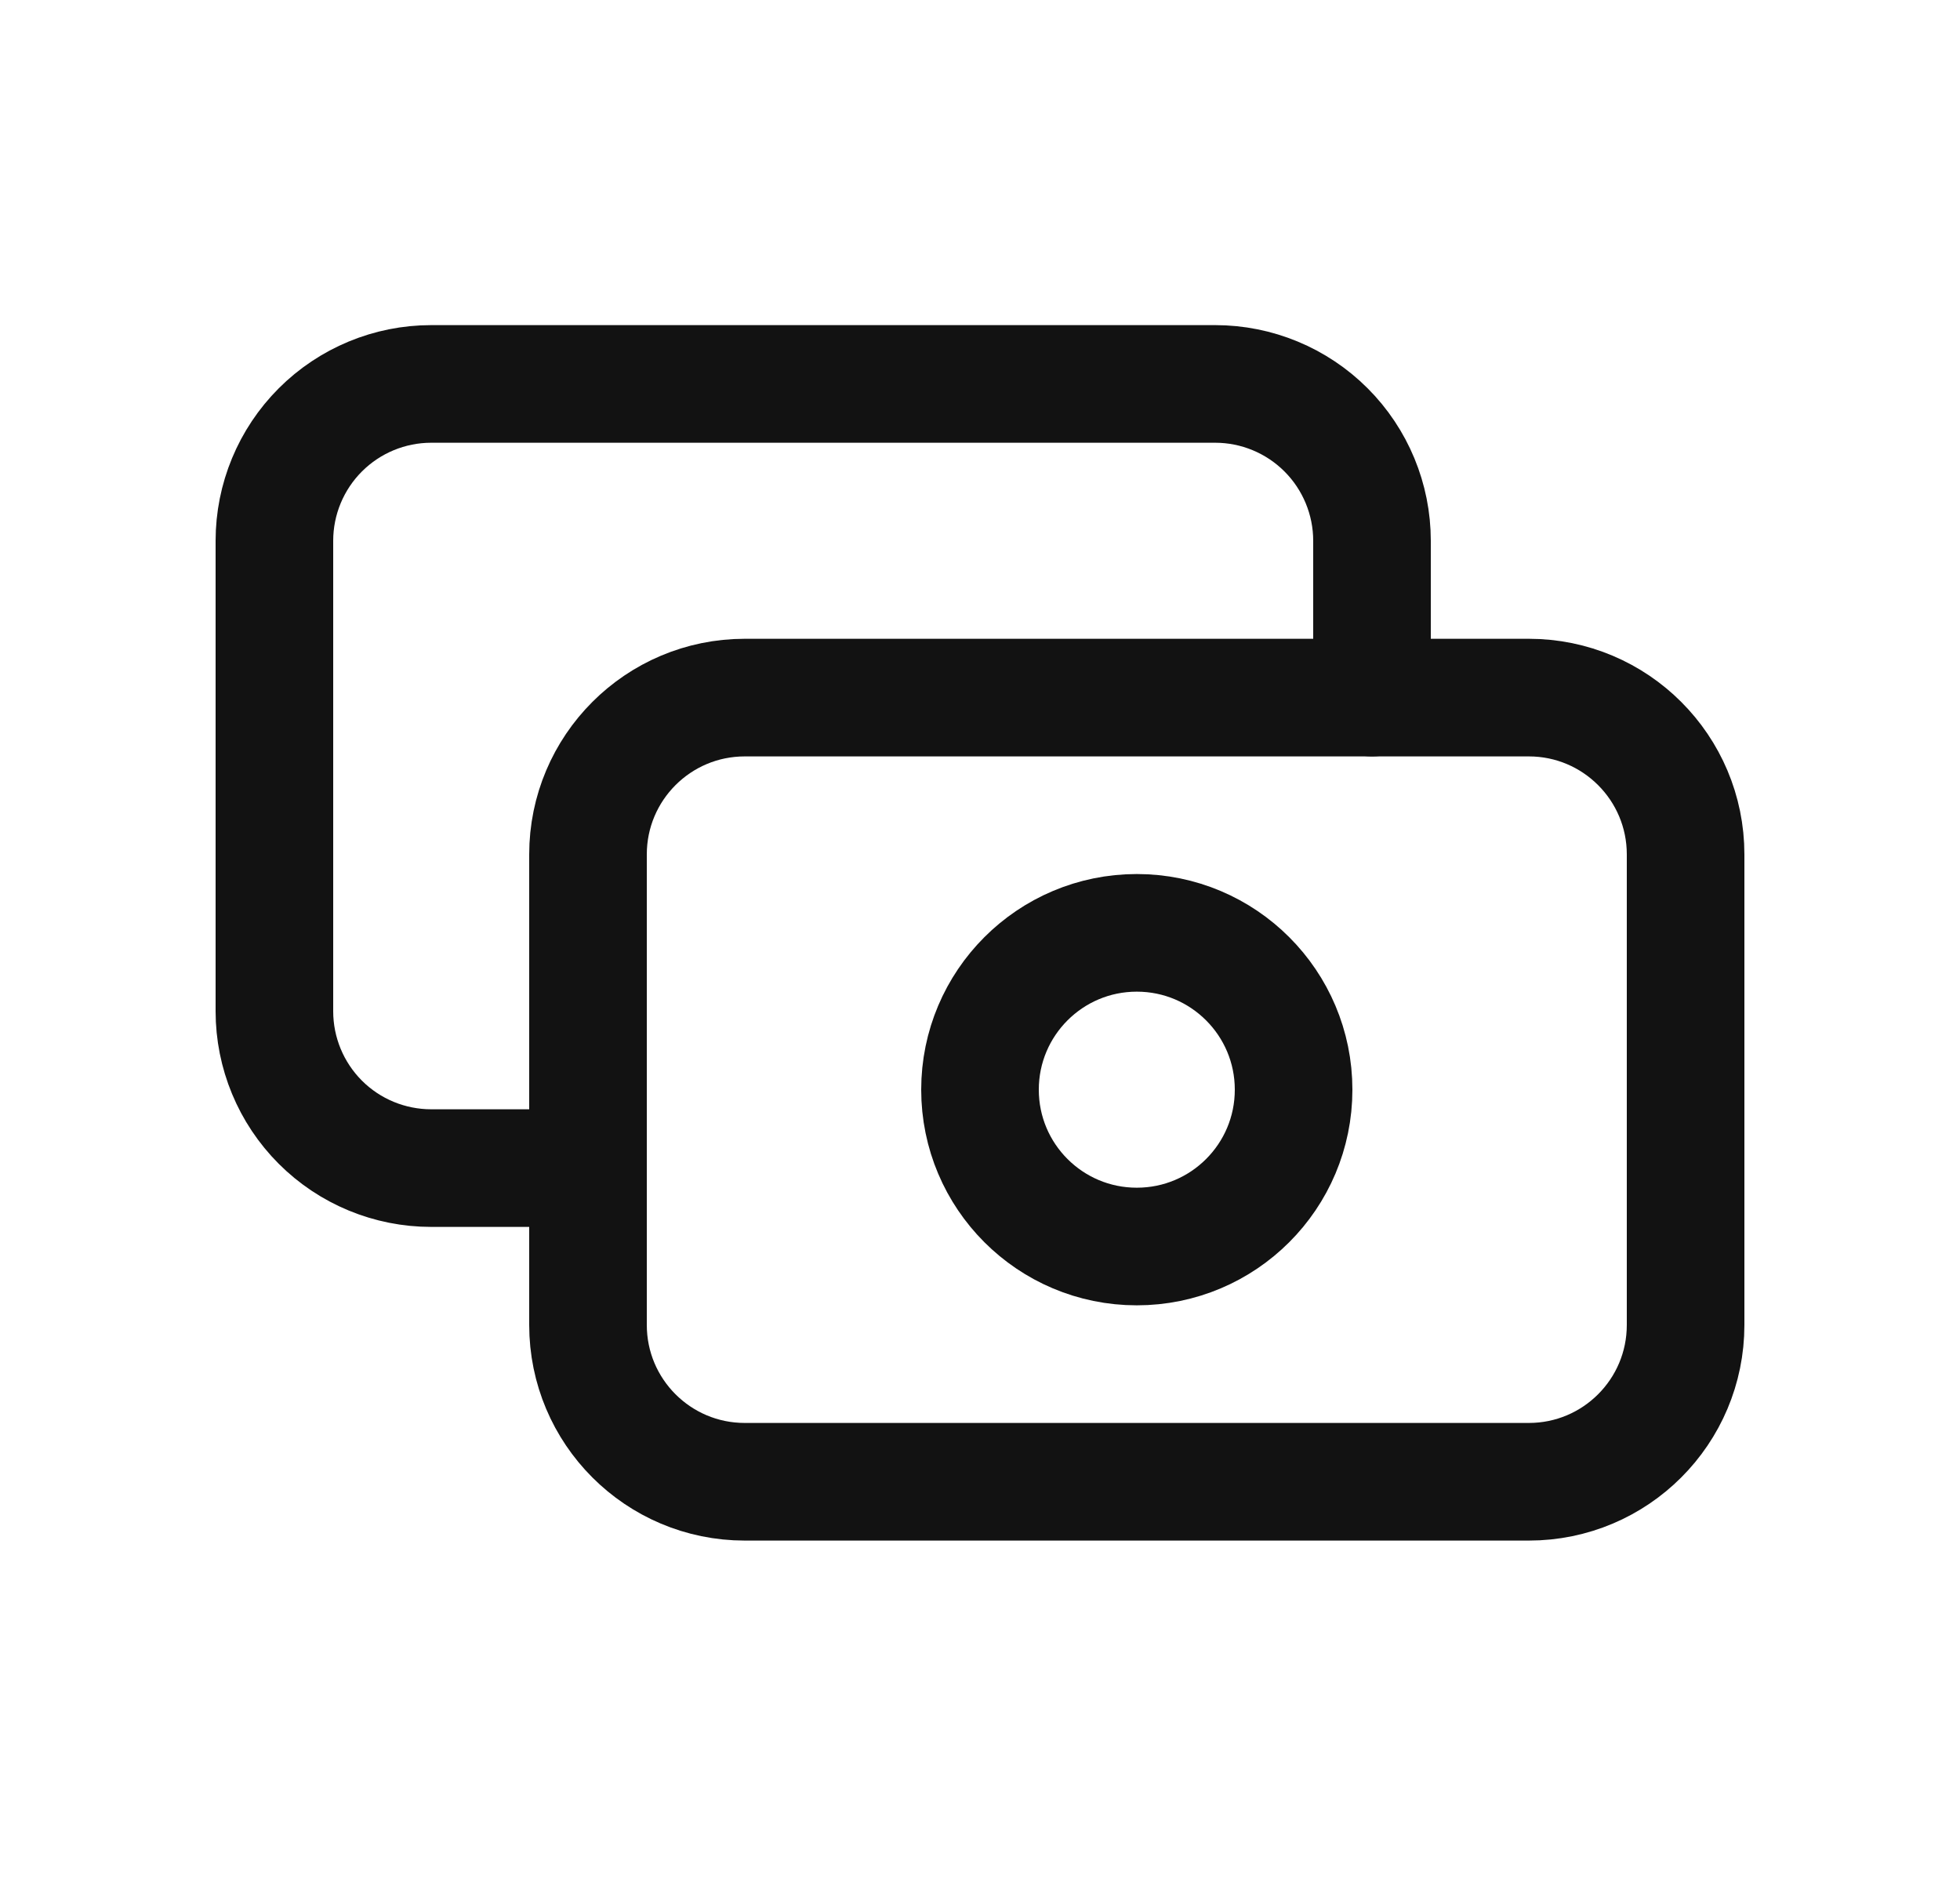
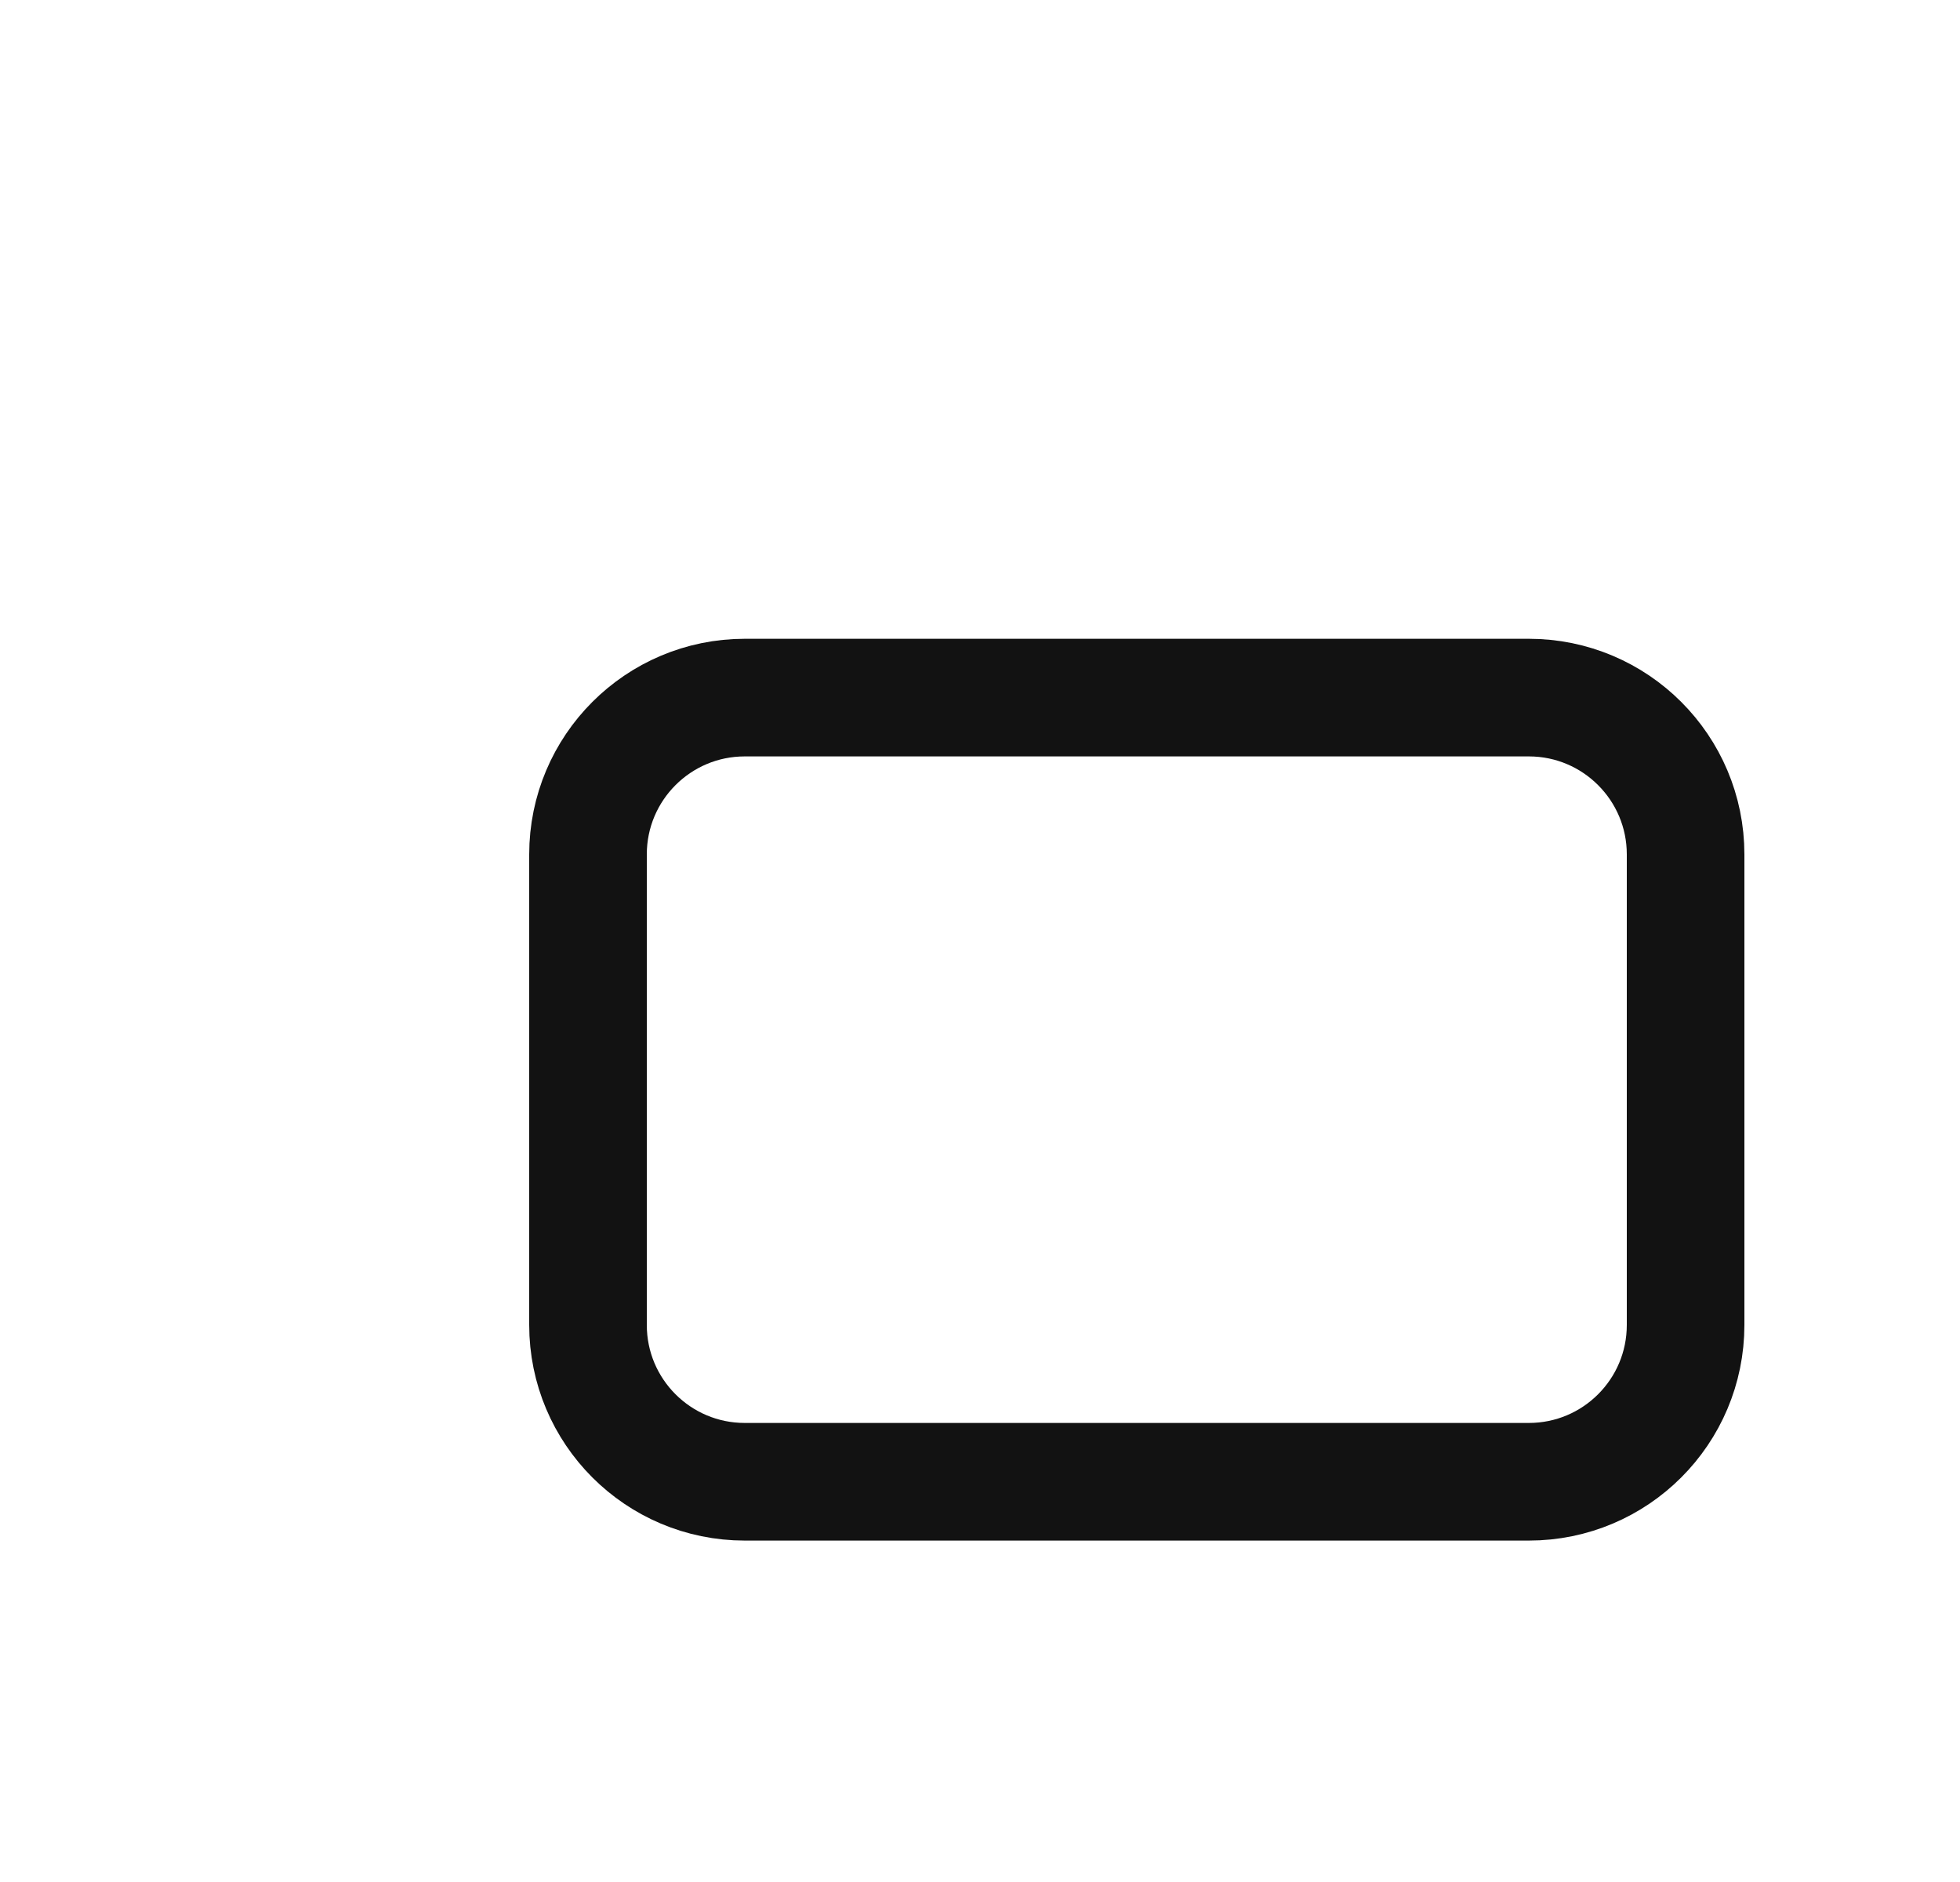
<svg xmlns="http://www.w3.org/2000/svg" width="25" height="24" viewBox="0 0 25 24" fill="none">
  <path d="M19.5 8.896H9.5C8.395 8.896 7.5 9.792 7.5 10.896V16.896C7.5 18.001 8.395 18.896 9.5 18.896H19.5C20.605 18.896 21.5 18.001 21.5 16.896V10.896C21.5 9.792 20.605 8.896 19.5 8.896Z" stroke="#121212" stroke-width="1.5" stroke-linecap="round" stroke-linejoin="round" />
-   <path d="M14.5 15.896C15.605 15.896 16.5 15.001 16.5 13.896C16.5 12.792 15.605 11.896 14.5 11.896C13.395 11.896 12.5 12.792 12.5 13.896C12.5 15.001 13.395 15.896 14.5 15.896Z" stroke="#121212" stroke-width="1.5" stroke-linecap="round" stroke-linejoin="round" />
-   <path d="M17.5 8.896V6.896C17.5 6.366 17.289 5.857 16.914 5.482C16.539 5.107 16.03 4.896 15.5 4.896H5.5C4.97 4.896 4.461 5.107 4.086 5.482C3.711 5.857 3.5 6.366 3.5 6.896V12.896C3.5 13.427 3.711 13.936 4.086 14.311C4.461 14.686 4.97 14.896 5.5 14.896H7.5" stroke="#121212" stroke-width="1.5" stroke-linecap="round" stroke-linejoin="round" />
</svg>